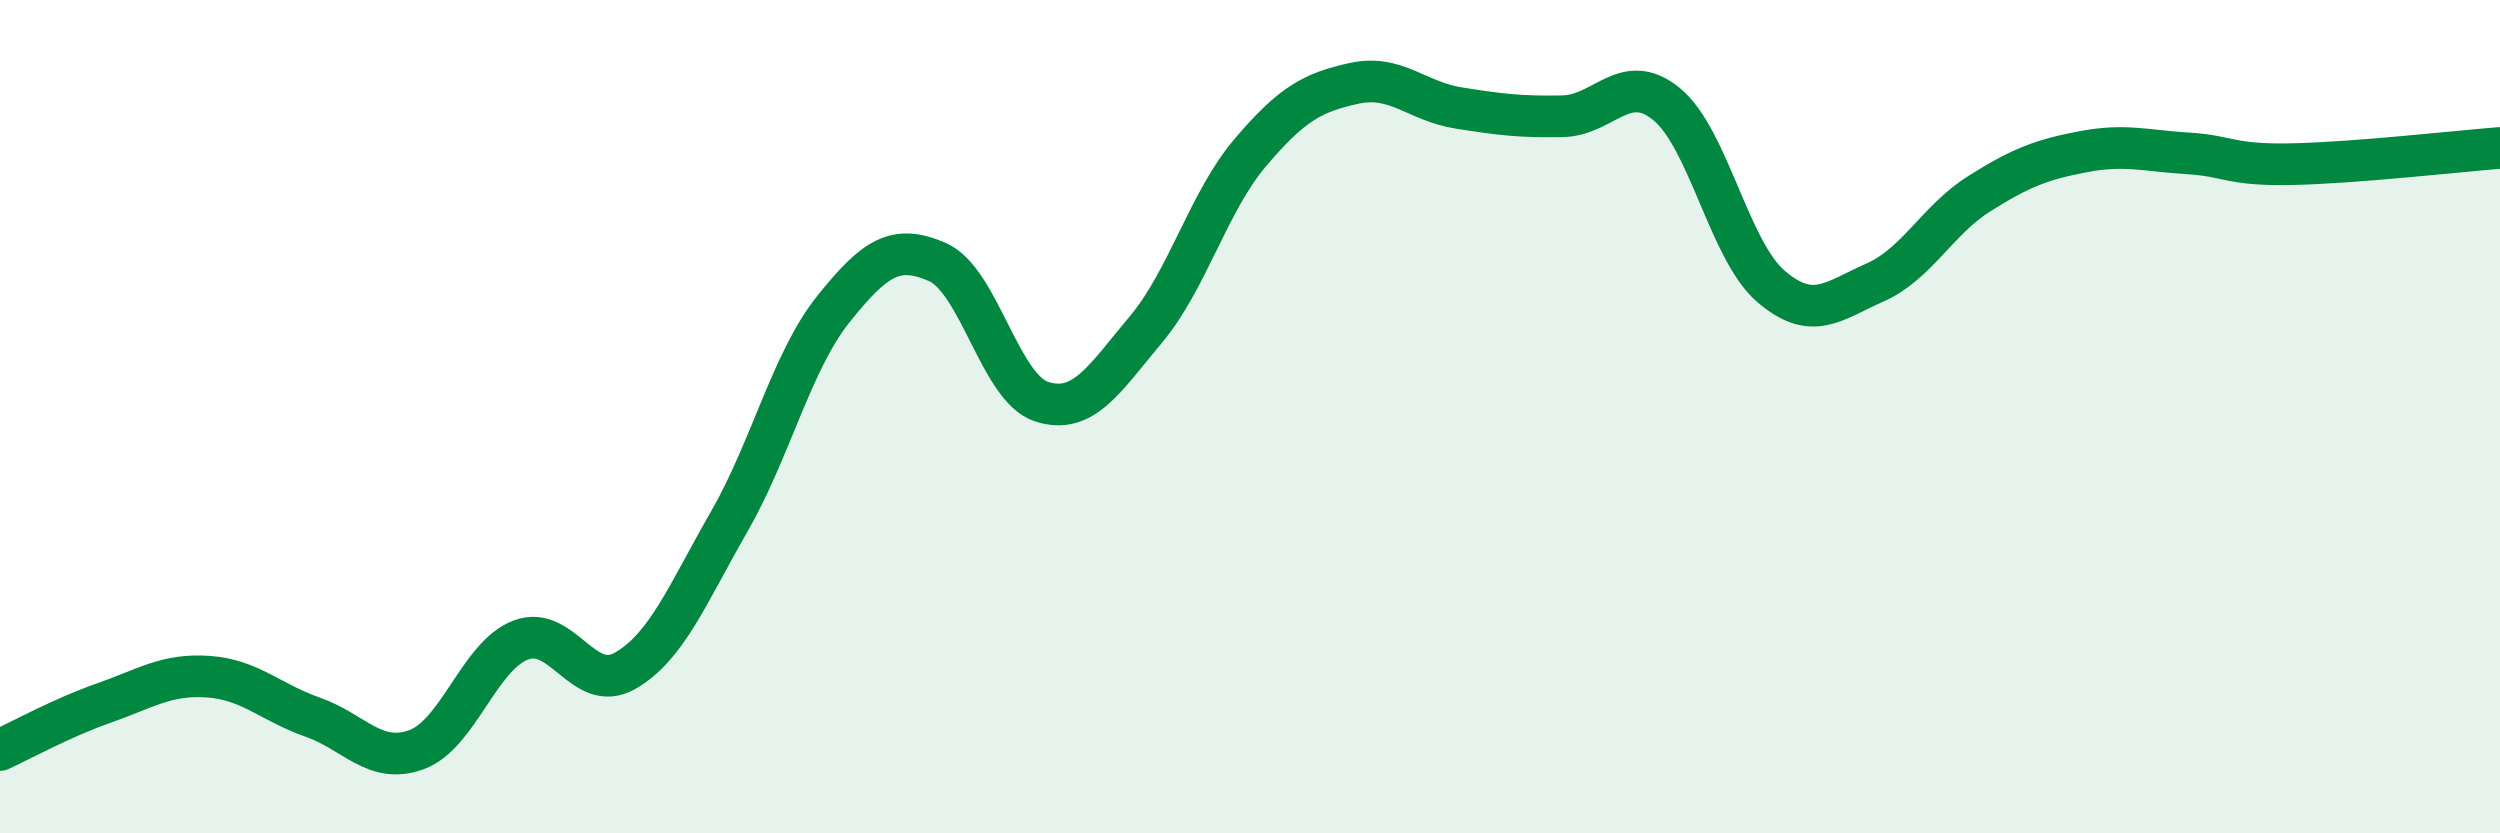
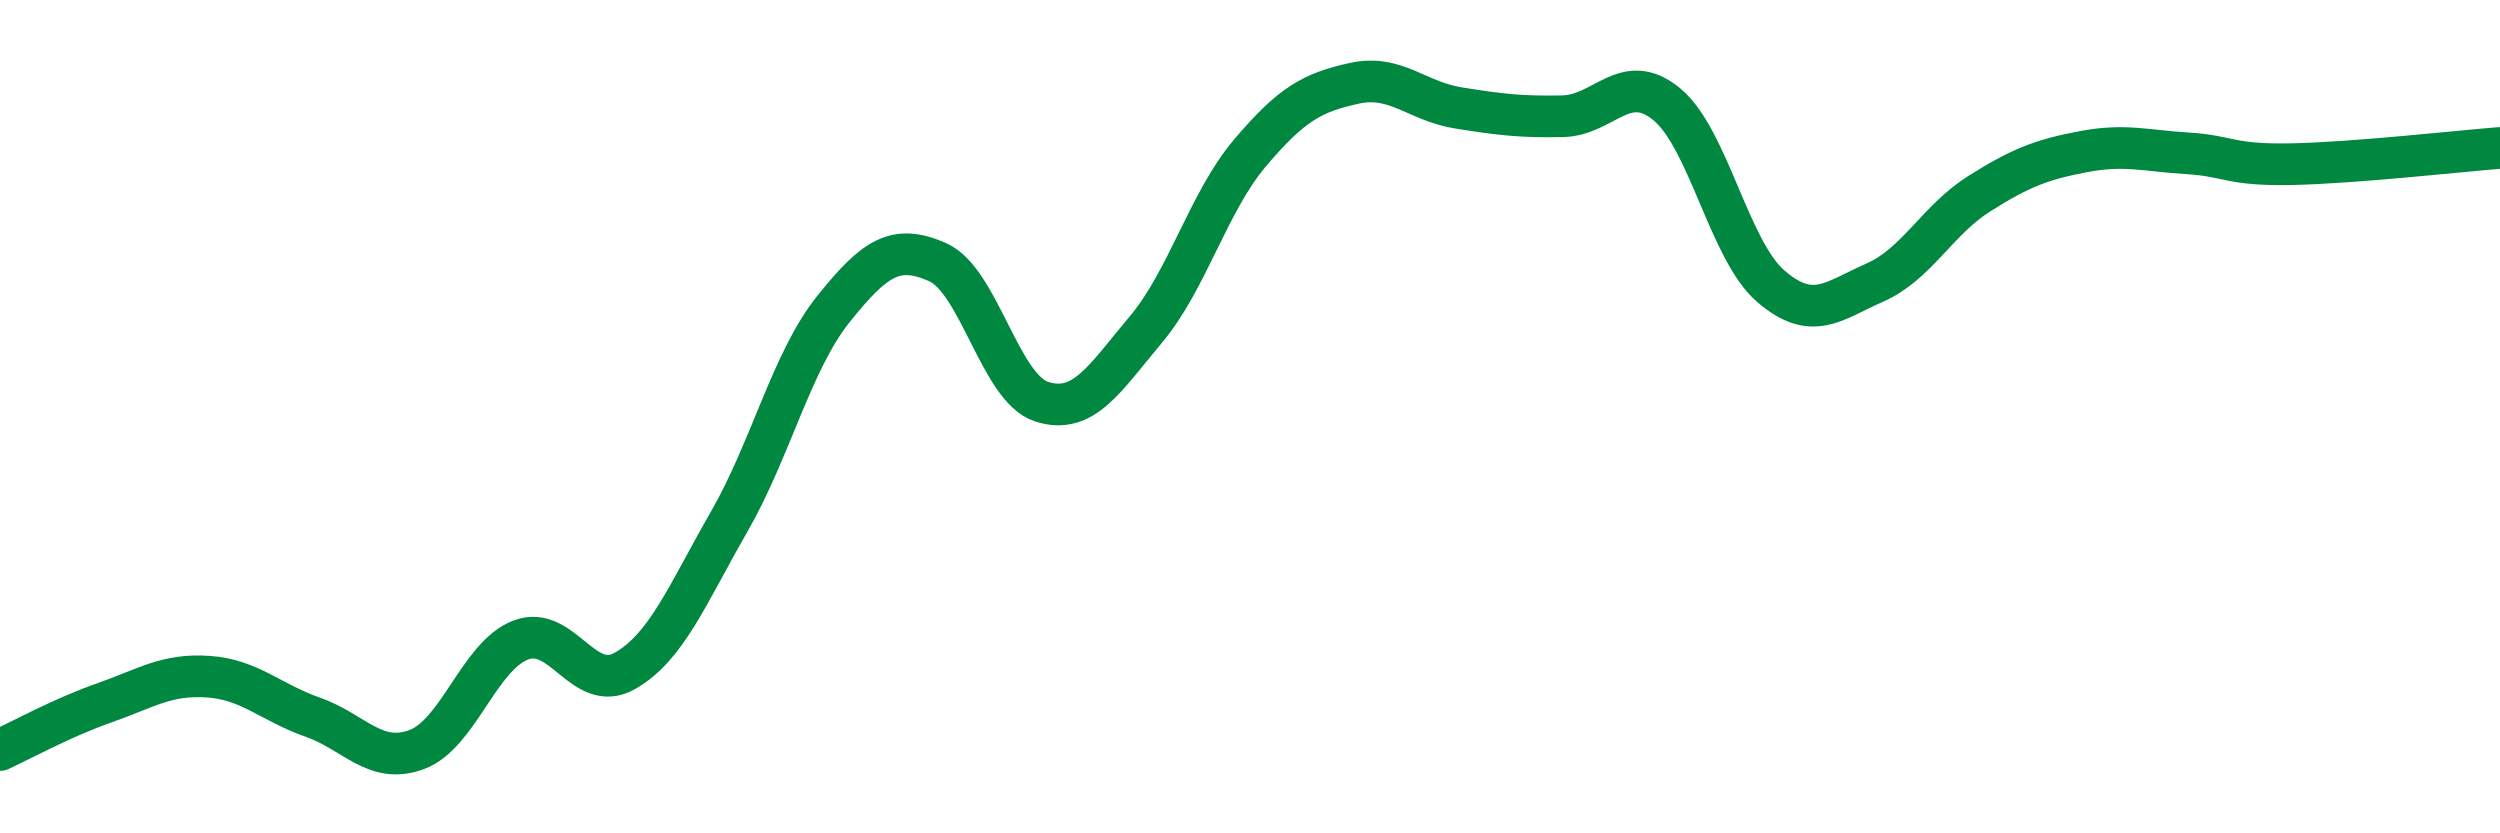
<svg xmlns="http://www.w3.org/2000/svg" width="60" height="20" viewBox="0 0 60 20">
-   <path d="M 0,18 C 0.5,17.77 1.5,17.22 2.5,16.87 C 3.5,16.52 4,16.17 5,16.24 C 6,16.31 6.5,16.86 7.5,17.21 C 8.5,17.56 9,18.36 10,17.99 C 11,17.62 11.5,15.74 12.5,15.36 C 13.5,14.98 14,16.67 15,16.1 C 16,15.53 16.5,14.26 17.5,12.52 C 18.5,10.78 19,8.67 20,7.42 C 21,6.17 21.5,5.85 22.5,6.29 C 23.5,6.73 24,9.32 25,9.64 C 26,9.96 26.5,9.1 27.5,7.91 C 28.5,6.72 29,4.85 30,3.67 C 31,2.49 31.5,2.22 32.5,2 C 33.5,1.78 34,2.43 35,2.59 C 36,2.75 36.5,2.81 37.5,2.79 C 38.5,2.77 39,1.68 40,2.5 C 41,3.32 41.5,6.01 42.5,6.87 C 43.5,7.73 44,7.22 45,6.78 C 46,6.34 46.5,5.28 47.5,4.65 C 48.5,4.02 49,3.83 50,3.64 C 51,3.45 51.5,3.62 52.5,3.68 C 53.5,3.74 53.5,3.97 55,3.94 C 56.5,3.91 59,3.63 60,3.55L60 20L0 20Z" fill="#008740" opacity="0.1" stroke-linecap="round" stroke-linejoin="round" />
  <path d="M 0,18 C 0.5,17.77 1.5,17.22 2.5,16.87 C 3.5,16.52 4,16.17 5,16.24 C 6,16.31 6.5,16.86 7.5,17.21 C 8.5,17.56 9,18.36 10,17.99 C 11,17.62 11.5,15.74 12.5,15.36 C 13.5,14.98 14,16.67 15,16.1 C 16,15.53 16.5,14.26 17.5,12.52 C 18.5,10.78 19,8.67 20,7.42 C 21,6.17 21.5,5.85 22.5,6.29 C 23.5,6.73 24,9.32 25,9.64 C 26,9.96 26.5,9.1 27.5,7.91 C 28.5,6.72 29,4.85 30,3.67 C 31,2.49 31.5,2.22 32.5,2 C 33.5,1.78 34,2.43 35,2.59 C 36,2.75 36.5,2.81 37.5,2.79 C 38.5,2.77 39,1.68 40,2.5 C 41,3.32 41.5,6.01 42.5,6.87 C 43.5,7.73 44,7.22 45,6.78 C 46,6.34 46.5,5.28 47.5,4.65 C 48.5,4.02 49,3.83 50,3.64 C 51,3.45 51.5,3.62 52.5,3.68 C 53.5,3.74 53.5,3.97 55,3.94 C 56.5,3.91 59,3.63 60,3.55" stroke="#008740" stroke-width="1" fill="none" stroke-linecap="round" stroke-linejoin="round" />
</svg>